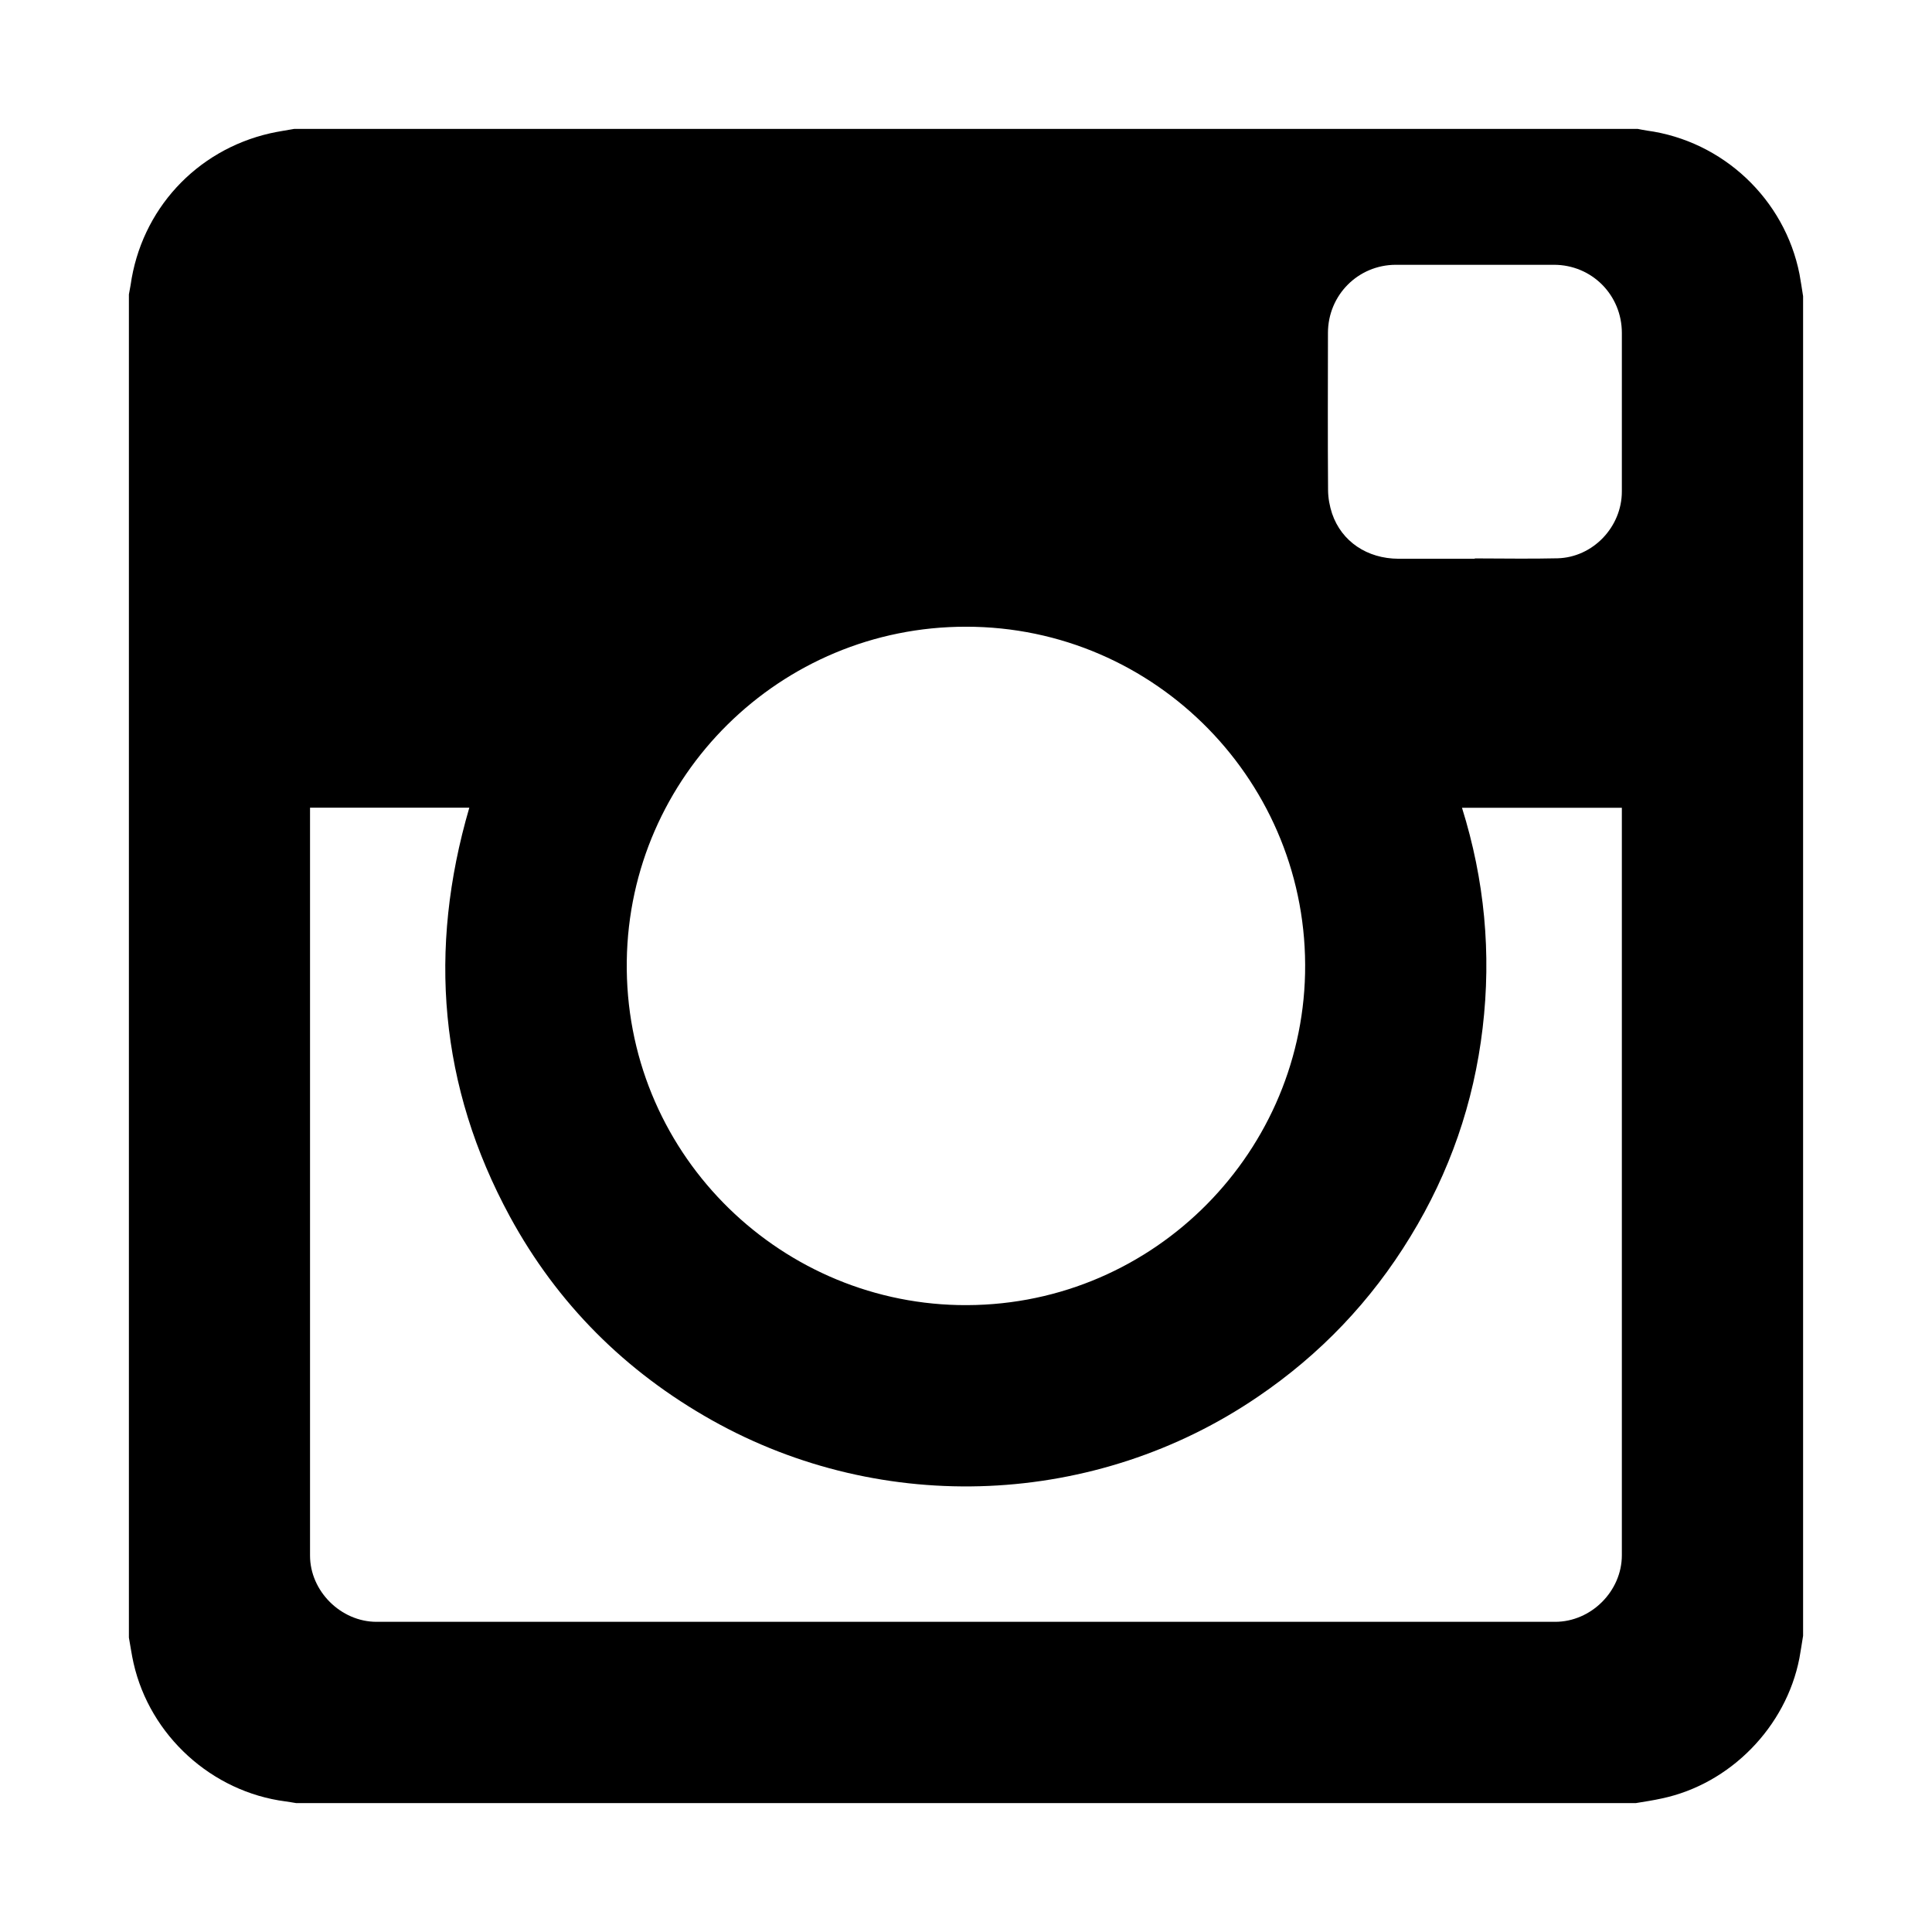
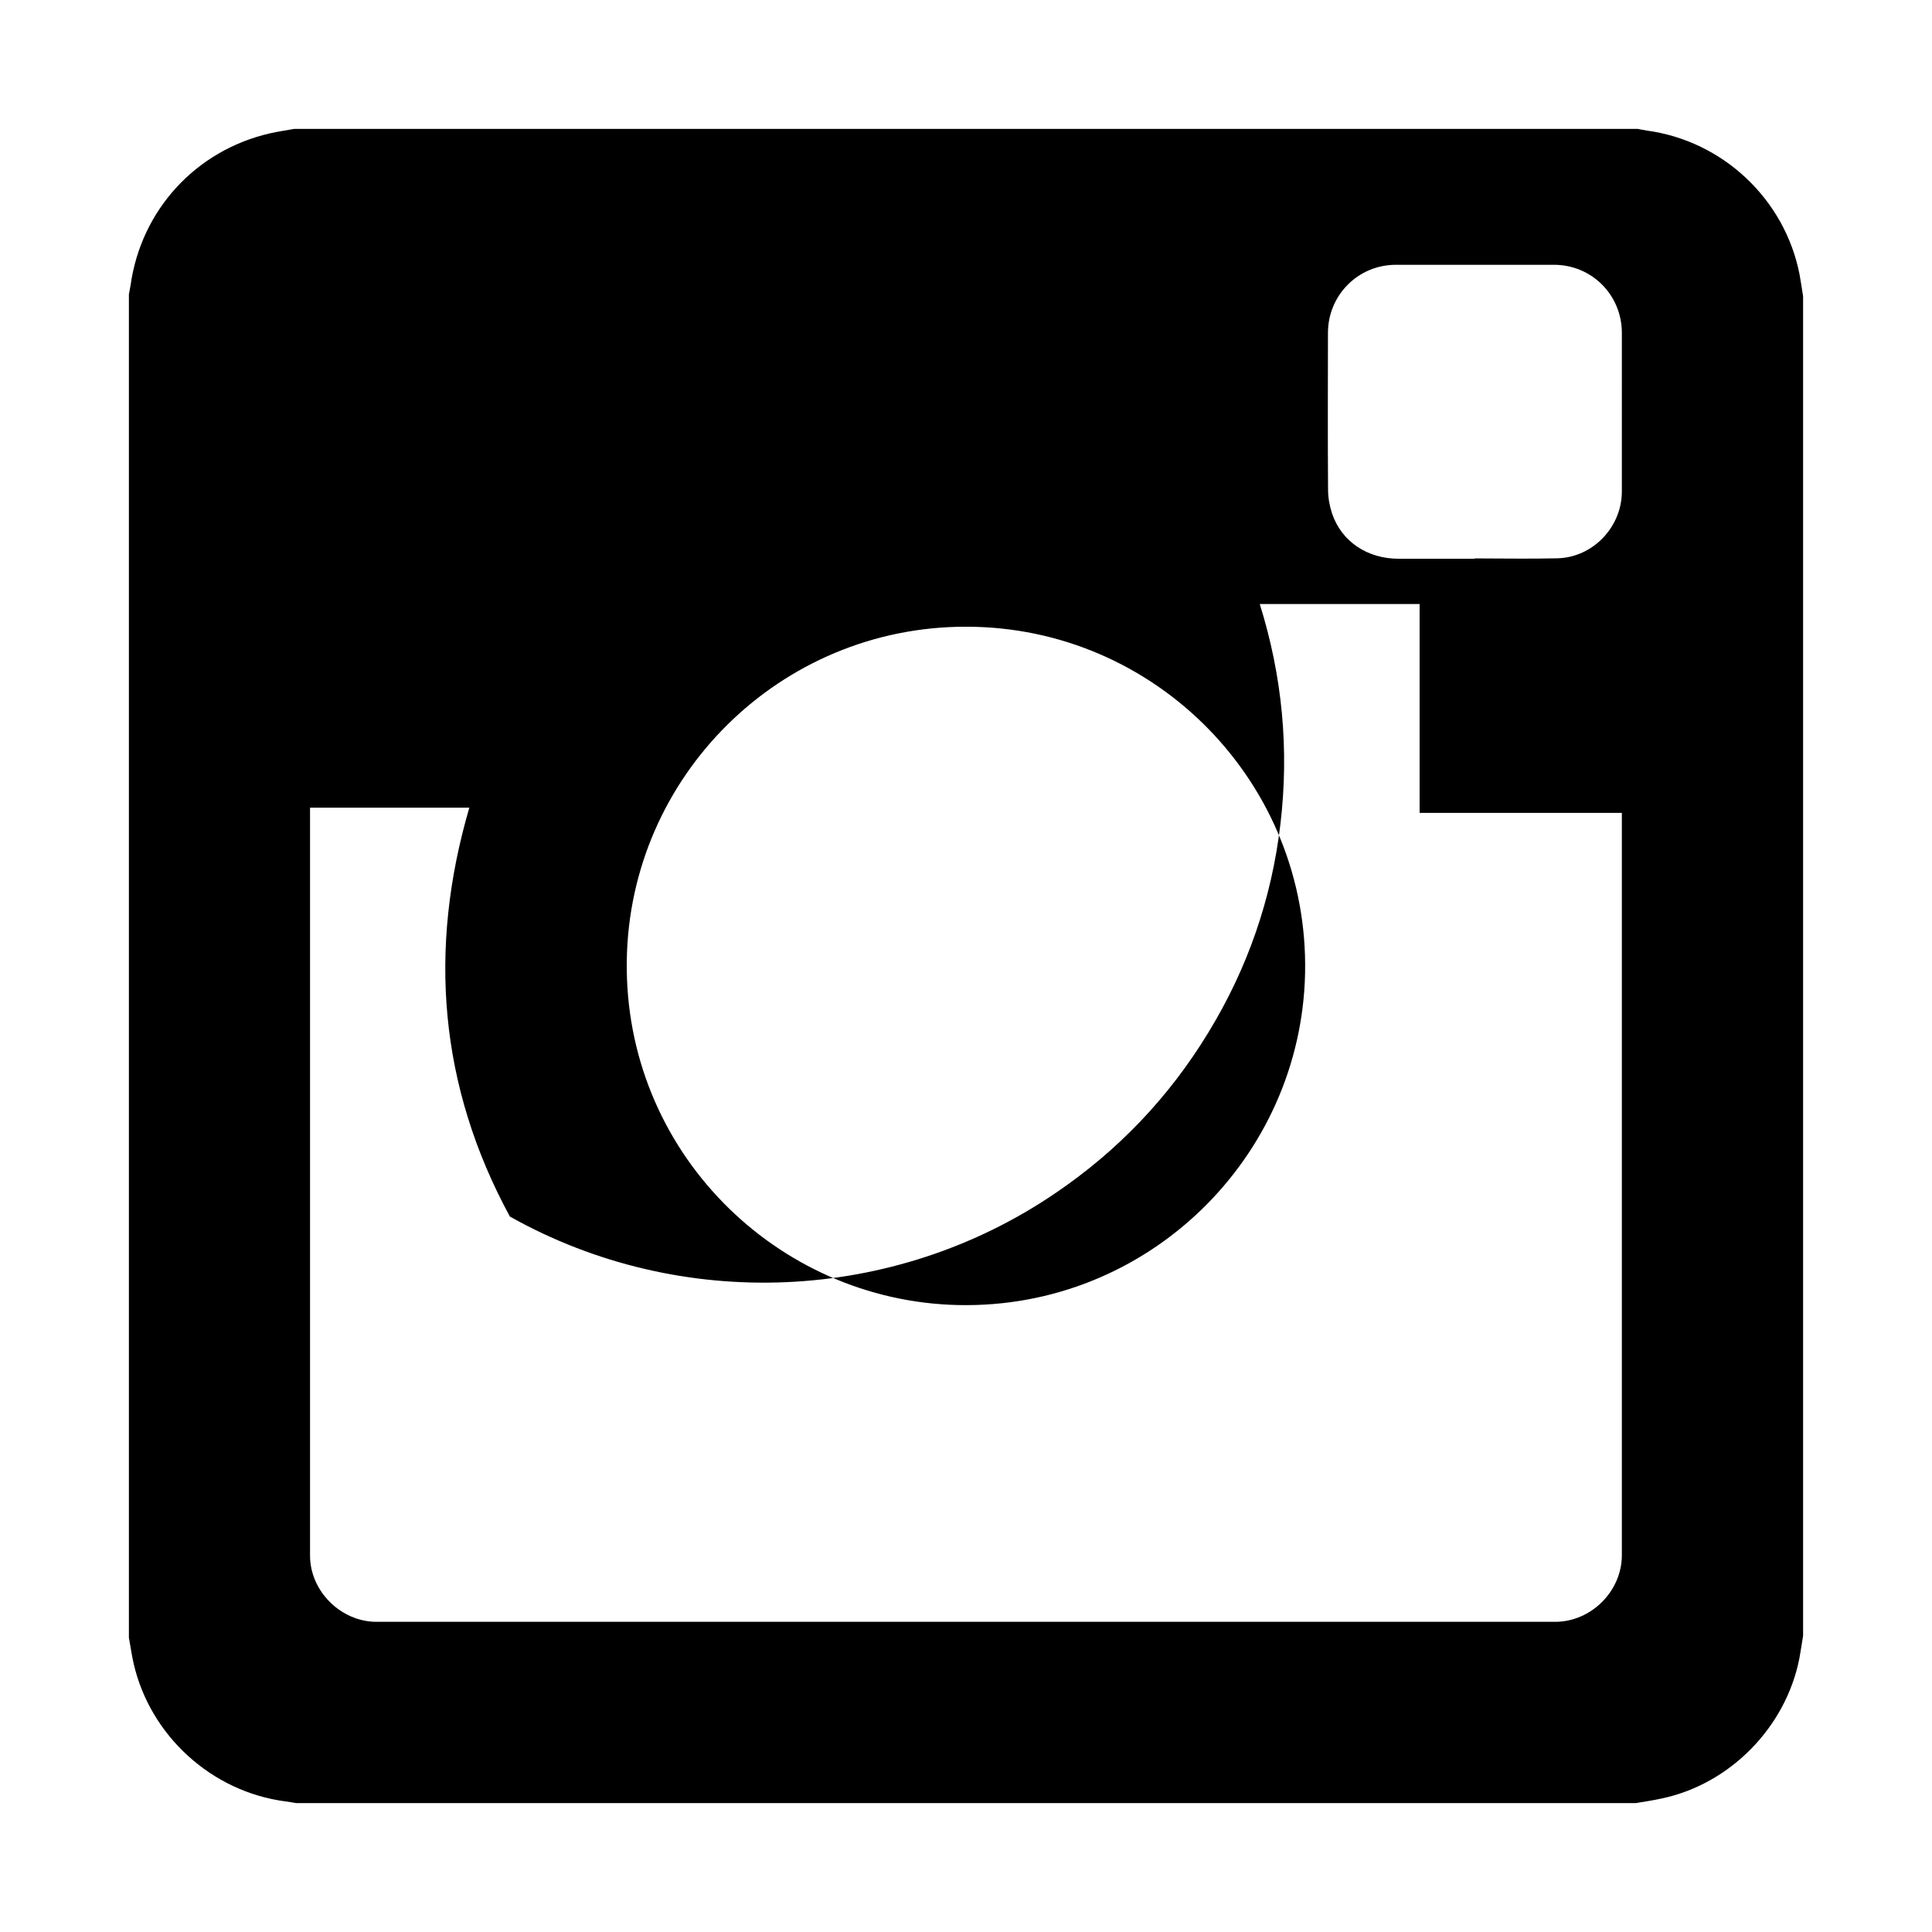
<svg xmlns="http://www.w3.org/2000/svg" version="1.1" id="Layer_1" x="0px" y="0px" width="216px" height="216px" viewBox="0 0 216 216" enable-background="new 0 0 216 216" xml:space="preserve">
  <g>
-     <path d="M201.188,30.658c-1.649-8.385-8.562-14.905-17.06-16.059c-0.356-0.051-0.698-0.127-1.041-0.19H32.911   c-0.907,0.165-1.814,0.292-2.708,0.494c-8.289,1.89-14.423,8.563-15.602,16.972c-0.058,0.343-0.127,0.685-0.19,1.04v150.17   c0.178,0.951,0.305,1.916,0.52,2.854c1.839,8.118,8.752,14.397,16.997,15.462c0.393,0.051,0.793,0.127,1.193,0.19h149.758   c0.976-0.165,1.952-0.305,2.91-0.52c7.649-1.611,13.889-7.991,15.387-15.678c0.151-0.837,0.278-1.674,0.412-2.511V33.118   C201.454,32.293,201.34,31.469,201.188,30.658z M107.996,70.068c21.246-0.013,38.37,17.53,37.913,38.763   c-0.444,20.599-17.587,37.533-38.777,37.076c-20.37-0.444-37.355-17.263-37.057-38.484C70.361,86.76,87.238,70.054,107.996,70.068z    M181.325,90.882c0,27.665,0,55.33,0,82.994c0,4.02-3.432,7.446-7.459,7.446c-43.919,0-87.84,0-131.764,0   c-3.99,0-7.44-3.426-7.44-7.408c-0.007-27.703,0-55.405,0-83.108v-0.507c5.981,0,11.891,0,17.809,0   c-4.637,15.868-3.368,31.153,4.535,45.714c5.313,9.767,12.918,17.34,22.61,22.782c19.172,10.756,42.955,9.678,61.018-2.638   c6.969-4.732,12.658-10.694,17.048-17.898c4.395-7.179,7.091-14.955,8.079-23.327c0.99-8.359,0.217-16.553-2.308-24.62h17.872   V90.882z M181.325,54.948c0,3.97-3.234,7.369-7.193,7.471c-3.088,0.076-6.171,0.012-9.252,0.012v0.038c-2.849,0-5.688,0-8.53,0   c-3.502-0.012-6.356-1.928-7.42-5.048c-0.273-0.824-0.444-1.738-0.451-2.613c-0.044-5.86-0.019-11.72-0.012-17.58   c0-4.237,3.367-7.611,7.579-7.624c5.898,0,11.796,0,17.687,0c4.232,0,7.593,3.375,7.593,7.624   C181.325,43.126,181.325,49.036,181.325,54.948z" />
+     <path d="M201.188,30.658c-1.649-8.385-8.562-14.905-17.06-16.059c-0.356-0.051-0.698-0.127-1.041-0.19H32.911   c-0.907,0.165-1.814,0.292-2.708,0.494c-8.289,1.89-14.423,8.563-15.602,16.972c-0.058,0.343-0.127,0.685-0.19,1.04v150.17   c0.178,0.951,0.305,1.916,0.52,2.854c1.839,8.118,8.752,14.397,16.997,15.462c0.393,0.051,0.793,0.127,1.193,0.19h149.758   c0.976-0.165,1.952-0.305,2.91-0.52c7.649-1.611,13.889-7.991,15.387-15.678c0.151-0.837,0.278-1.674,0.412-2.511V33.118   C201.454,32.293,201.34,31.469,201.188,30.658z M107.996,70.068c21.246-0.013,38.37,17.53,37.913,38.763   c-0.444,20.599-17.587,37.533-38.777,37.076c-20.37-0.444-37.355-17.263-37.057-38.484C70.361,86.76,87.238,70.054,107.996,70.068z    M181.325,90.882c0,27.665,0,55.33,0,82.994c0,4.02-3.432,7.446-7.459,7.446c-43.919,0-87.84,0-131.764,0   c-3.99,0-7.44-3.426-7.44-7.408c-0.007-27.703,0-55.405,0-83.108v-0.507c5.981,0,11.891,0,17.809,0   c-4.637,15.868-3.368,31.153,4.535,45.714c19.172,10.756,42.955,9.678,61.018-2.638   c6.969-4.732,12.658-10.694,17.048-17.898c4.395-7.179,7.091-14.955,8.079-23.327c0.99-8.359,0.217-16.553-2.308-24.62h17.872   V90.882z M181.325,54.948c0,3.97-3.234,7.369-7.193,7.471c-3.088,0.076-6.171,0.012-9.252,0.012v0.038c-2.849,0-5.688,0-8.53,0   c-3.502-0.012-6.356-1.928-7.42-5.048c-0.273-0.824-0.444-1.738-0.451-2.613c-0.044-5.86-0.019-11.72-0.012-17.58   c0-4.237,3.367-7.611,7.579-7.624c5.898,0,11.796,0,17.687,0c4.232,0,7.593,3.375,7.593,7.624   C181.325,43.126,181.325,49.036,181.325,54.948z" />
  </g>
</svg>